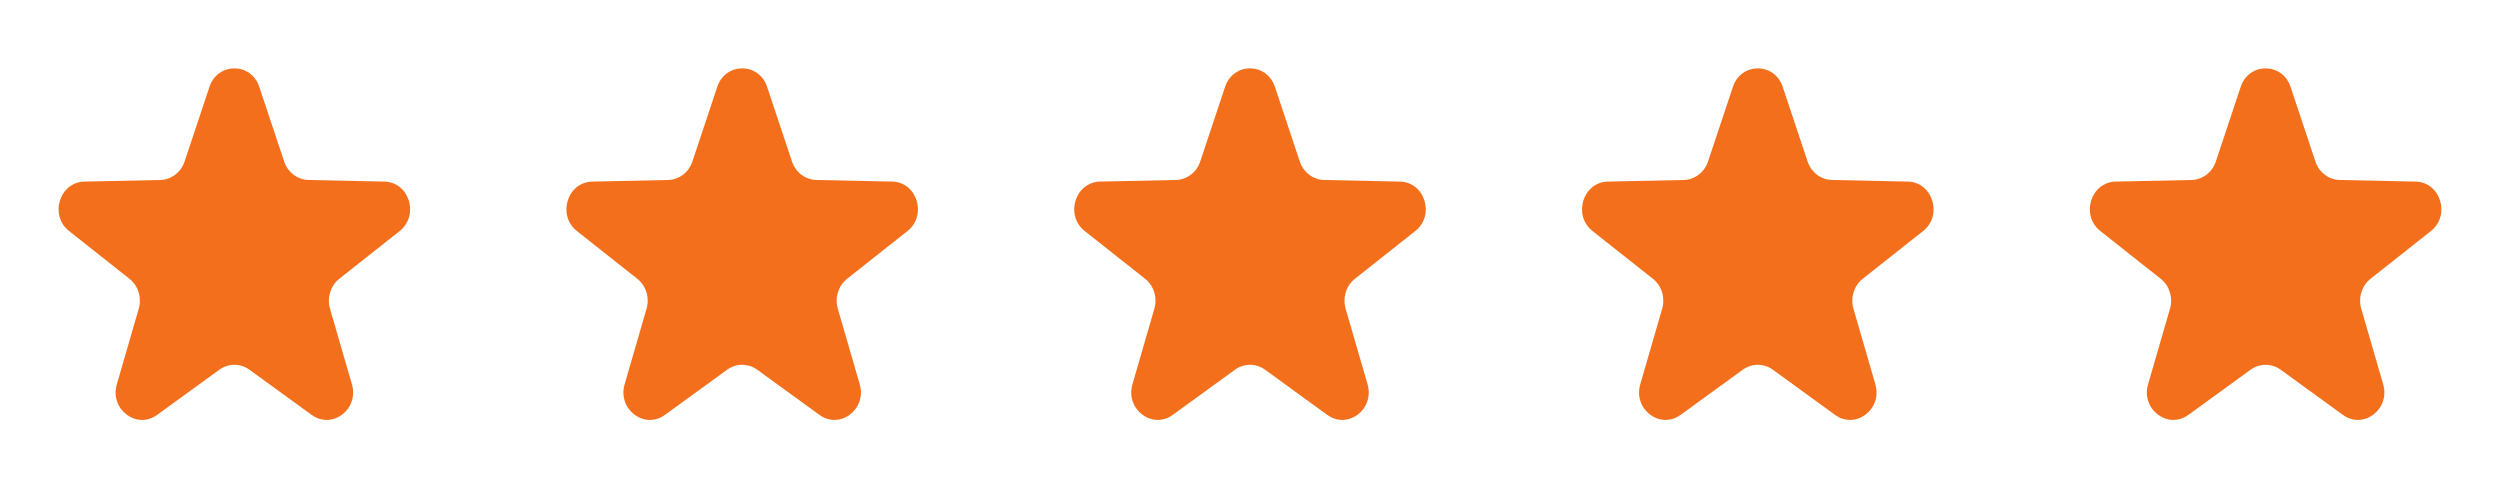
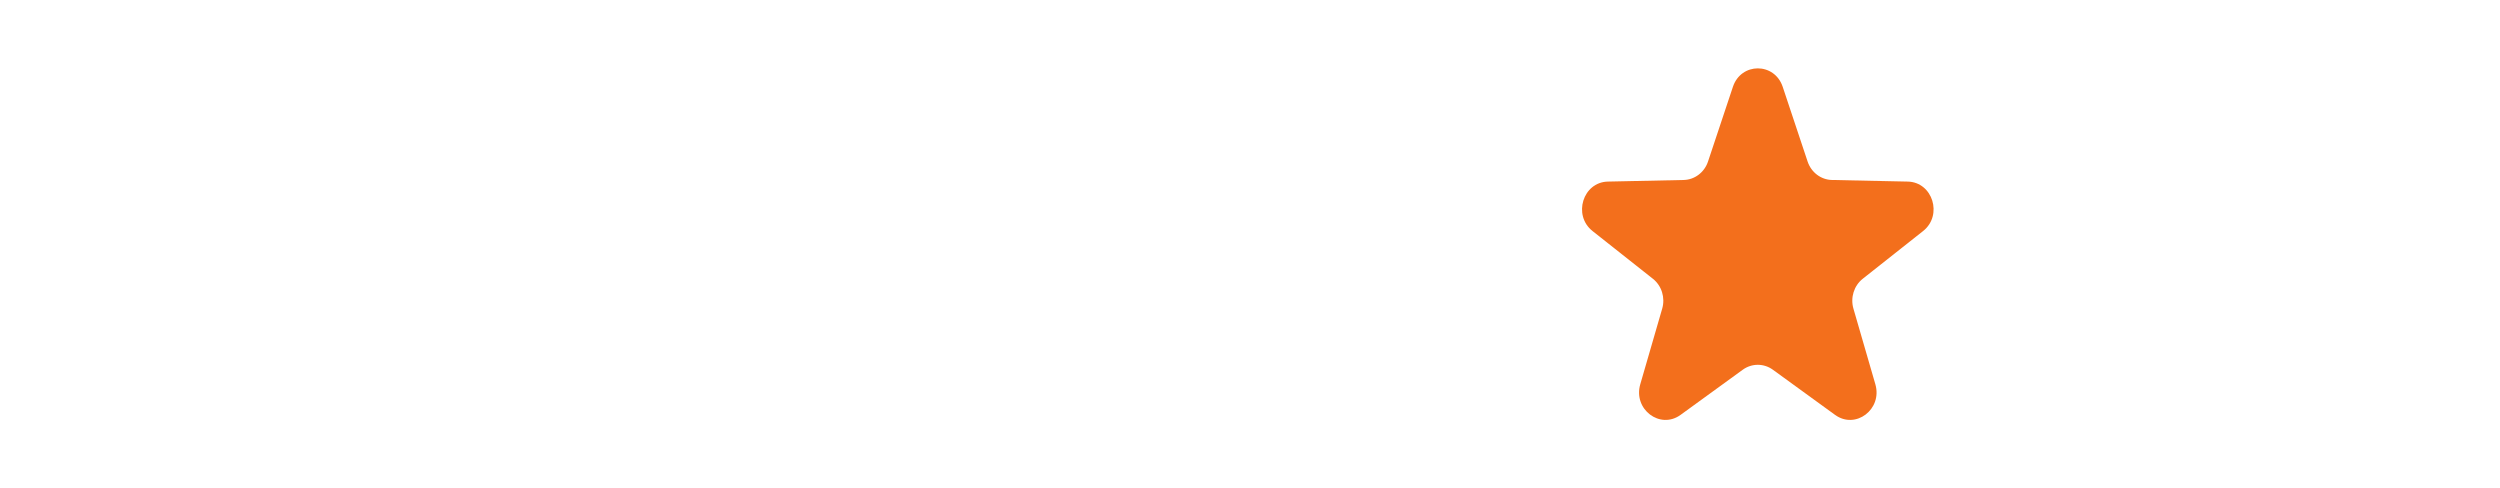
<svg xmlns="http://www.w3.org/2000/svg" width="128" height="25" viewBox="0 0 128 25" fill="none">
-   <path d="M10.725 4.446C11.145 3.185 12.855 3.185 13.275 4.446L14.549 8.269C14.734 8.825 15.232 9.203 15.797 9.215L19.675 9.297C20.955 9.324 21.483 11.021 20.463 11.829L17.372 14.273C16.922 14.629 16.732 15.24 16.896 15.804L18.019 19.677C18.39 20.956 17.006 22.005 15.955 21.242L12.771 18.93C12.308 18.594 11.692 18.594 11.229 18.93L8.045 21.242C6.994 22.005 5.61 20.956 5.981 19.677L7.104 15.804C7.268 15.24 7.078 14.629 6.628 14.273L3.537 11.829C2.517 11.021 3.045 9.324 4.325 9.297L8.203 9.215C8.768 9.203 9.266 8.825 9.451 8.269L10.725 4.446Z" fill="#F36F1C" />
-   <path d="M36.724 4.446C37.145 3.185 38.855 3.185 39.276 4.446L40.549 8.269C40.734 8.825 41.232 9.203 41.797 9.215L45.675 9.297C46.955 9.324 47.483 11.021 46.463 11.829L43.372 14.273C42.922 14.629 42.732 15.24 42.896 15.804L44.019 19.677C44.389 20.956 43.006 22.005 41.955 21.242L38.771 18.93C38.308 18.594 37.692 18.594 37.229 18.93L34.045 21.242C32.994 22.005 31.61 20.956 31.981 19.677L33.104 15.804C33.268 15.24 33.078 14.629 32.628 14.273L29.537 11.829C28.517 11.021 29.045 9.324 30.325 9.297L34.203 9.215C34.768 9.203 35.266 8.825 35.451 8.269L36.724 4.446Z" fill="#F36F1C" />
-   <path d="M62.724 4.446C63.145 3.185 64.855 3.185 65.275 4.446L66.549 8.269C66.734 8.825 67.232 9.203 67.797 9.215L71.675 9.297C72.955 9.324 73.483 11.021 72.463 11.829L69.372 14.273C68.922 14.629 68.732 15.24 68.896 15.804L70.019 19.677C70.389 20.956 69.006 22.005 67.955 21.242L64.771 18.93C64.308 18.594 63.692 18.594 63.229 18.93L60.045 21.242C58.994 22.005 57.611 20.956 57.981 19.677L59.104 15.804C59.268 15.24 59.078 14.629 58.628 14.273L55.537 11.829C54.517 11.021 55.045 9.324 56.325 9.297L60.203 9.215C60.768 9.203 61.266 8.825 61.451 8.269L62.724 4.446Z" fill="#F36F1C" />
  <path d="M88.725 4.446C89.145 3.185 90.855 3.185 91.275 4.446L92.549 8.269C92.734 8.825 93.232 9.203 93.797 9.215L97.675 9.297C98.955 9.324 99.483 11.021 98.463 11.829L95.372 14.273C94.922 14.629 94.732 15.24 94.896 15.804L96.019 19.677C96.389 20.956 95.006 22.005 93.955 21.242L90.771 18.93C90.308 18.594 89.692 18.594 89.229 18.93L86.045 21.242C84.994 22.005 83.611 20.956 83.981 19.677L85.104 15.804C85.268 15.24 85.078 14.629 84.628 14.273L81.537 11.829C80.517 11.021 81.045 9.324 82.325 9.297L86.203 9.215C86.768 9.203 87.266 8.825 87.451 8.269L88.725 4.446Z" fill="#F36F1C" />
-   <path d="M114.724 4.446C115.145 3.185 116.855 3.185 117.276 4.446L118.549 8.269C118.734 8.825 119.232 9.203 119.797 9.215L123.675 9.297C124.955 9.324 125.483 11.021 124.463 11.829L121.372 14.273C120.922 14.629 120.732 15.24 120.896 15.804L122.019 19.677C122.39 20.956 121.006 22.005 119.955 21.242L116.771 18.93C116.308 18.594 115.692 18.594 115.229 18.93L112.045 21.242C110.994 22.005 109.61 20.956 109.981 19.677L111.104 15.804C111.268 15.24 111.078 14.629 110.628 14.273L107.537 11.829C106.517 11.021 107.045 9.324 108.325 9.297L112.203 9.215C112.768 9.203 113.266 8.825 113.451 8.269L114.724 4.446Z" fill="#F36F1C" />
</svg>